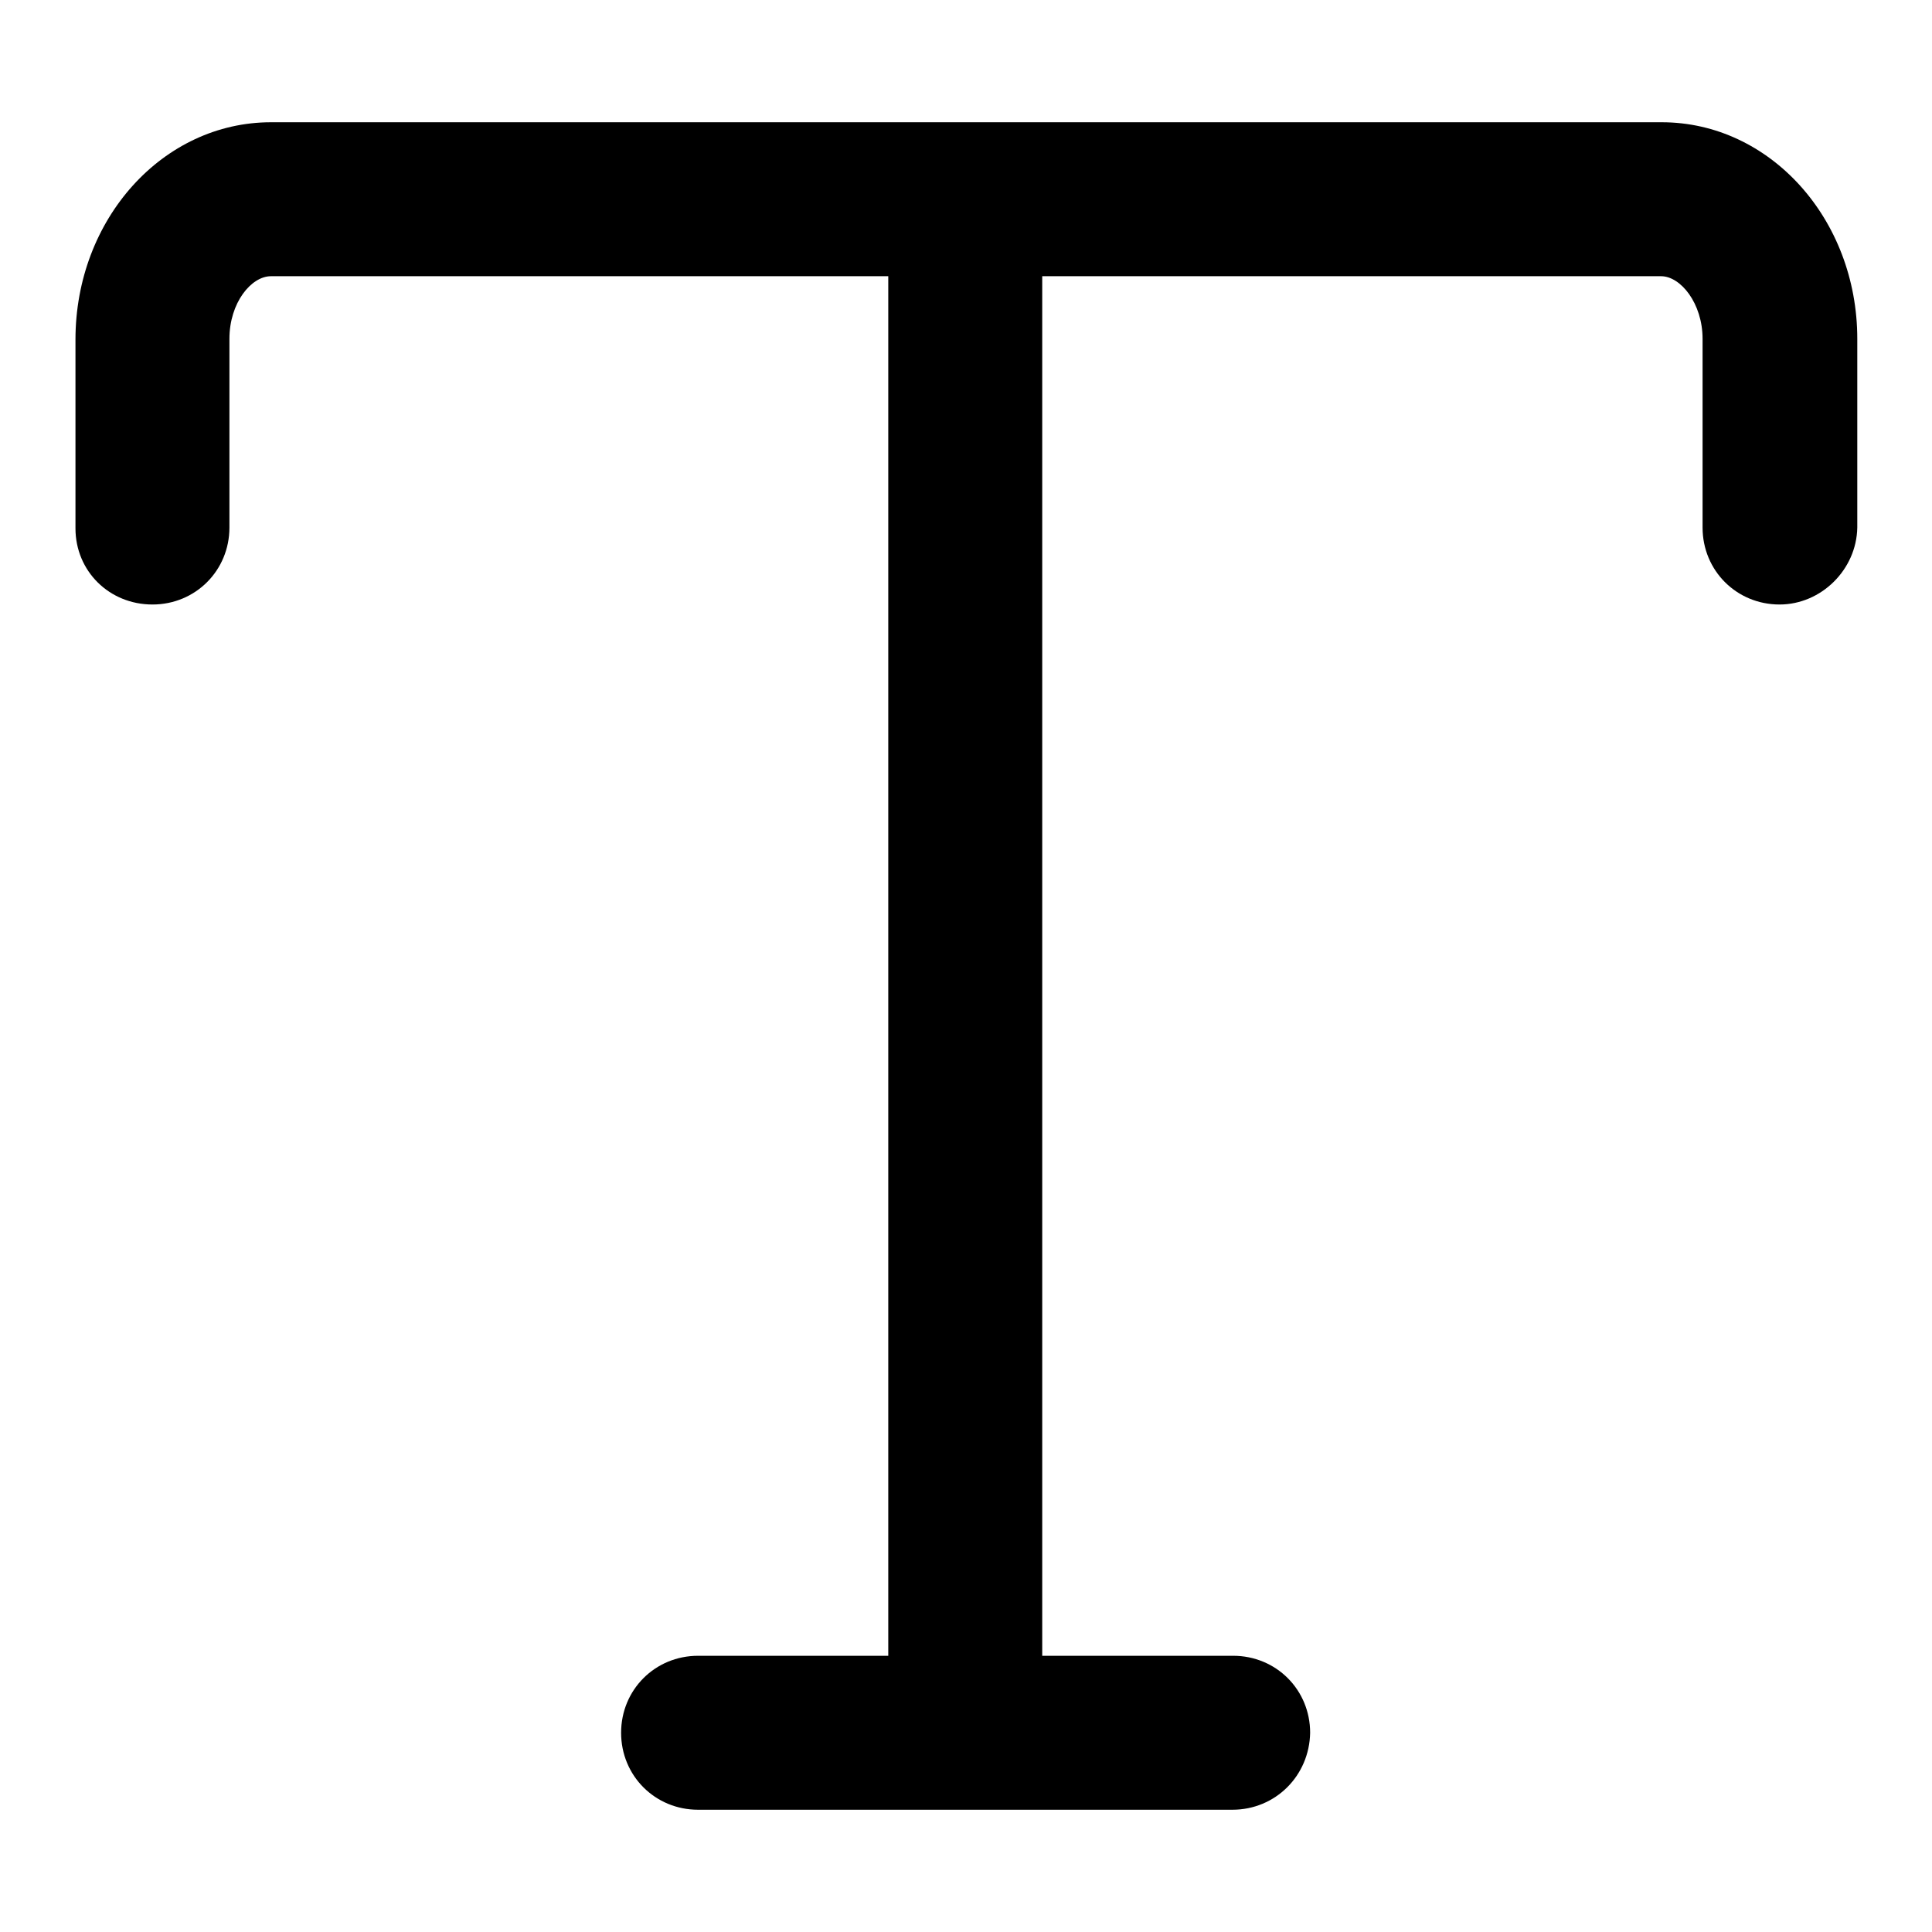
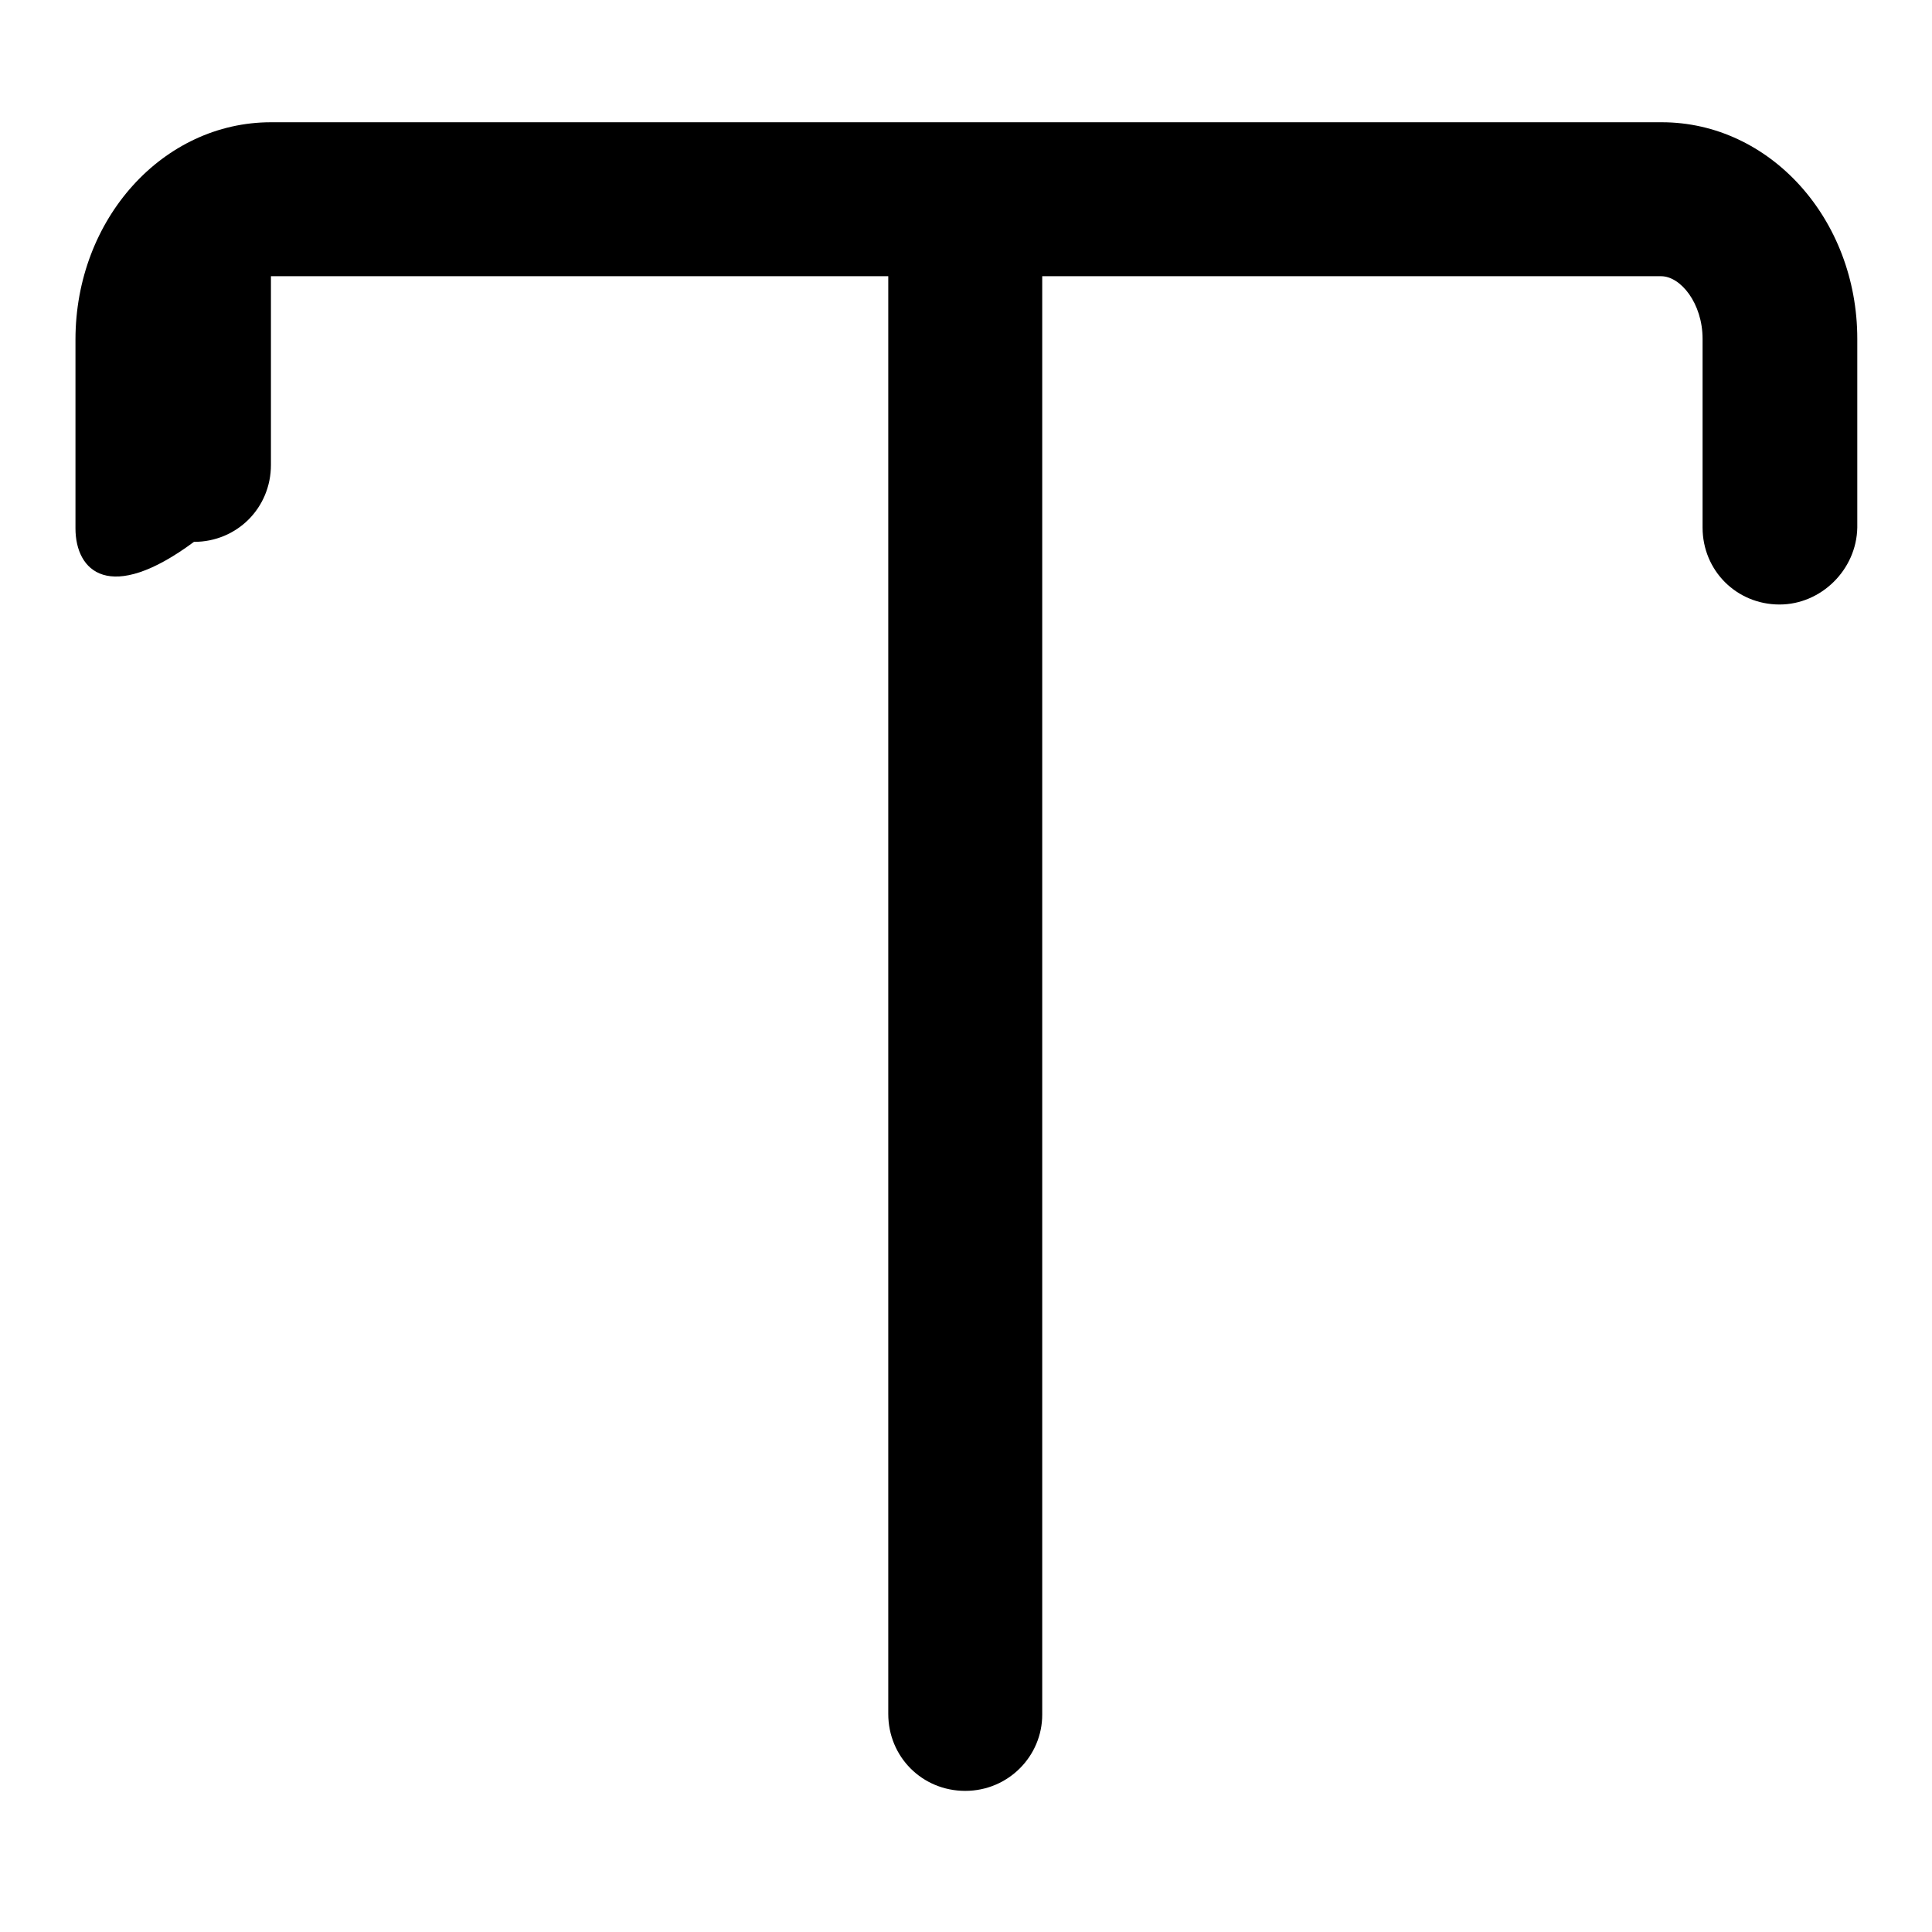
<svg xmlns="http://www.w3.org/2000/svg" version="1.1" x="0px" y="0px" viewBox="0 0 256 256" enable-background="new 0 0 256 256" xml:space="preserve">
  <g>
-     <path fill="#000000" d="M235.8,80.1c-5.7,0-10.2-4.5-10.2-10.2v-25c0-4.7-2.9-8.3-5.5-8.3H35.9c-2.6,0-5.5,3.5-5.5,8.3v25 c0,5.7-4.5,10.2-10.2,10.2C14.5,80.1,10,75.7,10,70v-25C10,29,21.6,16.2,35.9,16.2h184.3c14.3,0,25.9,12.8,25.9,28.7v25 C246,75.5,241.3,80.1,235.8,80.1z" />
+     <path fill="#000000" d="M235.8,80.1c-5.7,0-10.2-4.5-10.2-10.2v-25c0-4.7-2.9-8.3-5.5-8.3H35.9v25 c0,5.7-4.5,10.2-10.2,10.2C14.5,80.1,10,75.7,10,70v-25C10,29,21.6,16.2,35.9,16.2h184.3c14.3,0,25.9,12.8,25.9,28.7v25 C246,75.5,241.3,80.1,235.8,80.1z" />
    <path fill="#000000" d="M127.9,237.3c-5.7,0-10.2-4.5-10.2-10.2V27.6c0-5.7,4.5-10.2,10.2-10.2c5.7,0,10.2,4.5,10.2,10.2v199.6 C138.1,232.7,133.6,237.3,127.9,237.3z" />
-     <path fill="#000000" d="M163.3,239.8H92.5c-5.7,0-10.2-4.5-10.2-10.2c0-5.7,4.5-10.2,10.2-10.2h70.9c5.7,0,10.2,4.5,10.2,10.2 C173.5,235.3,169,239.8,163.3,239.8z" />
  </g>
</svg>